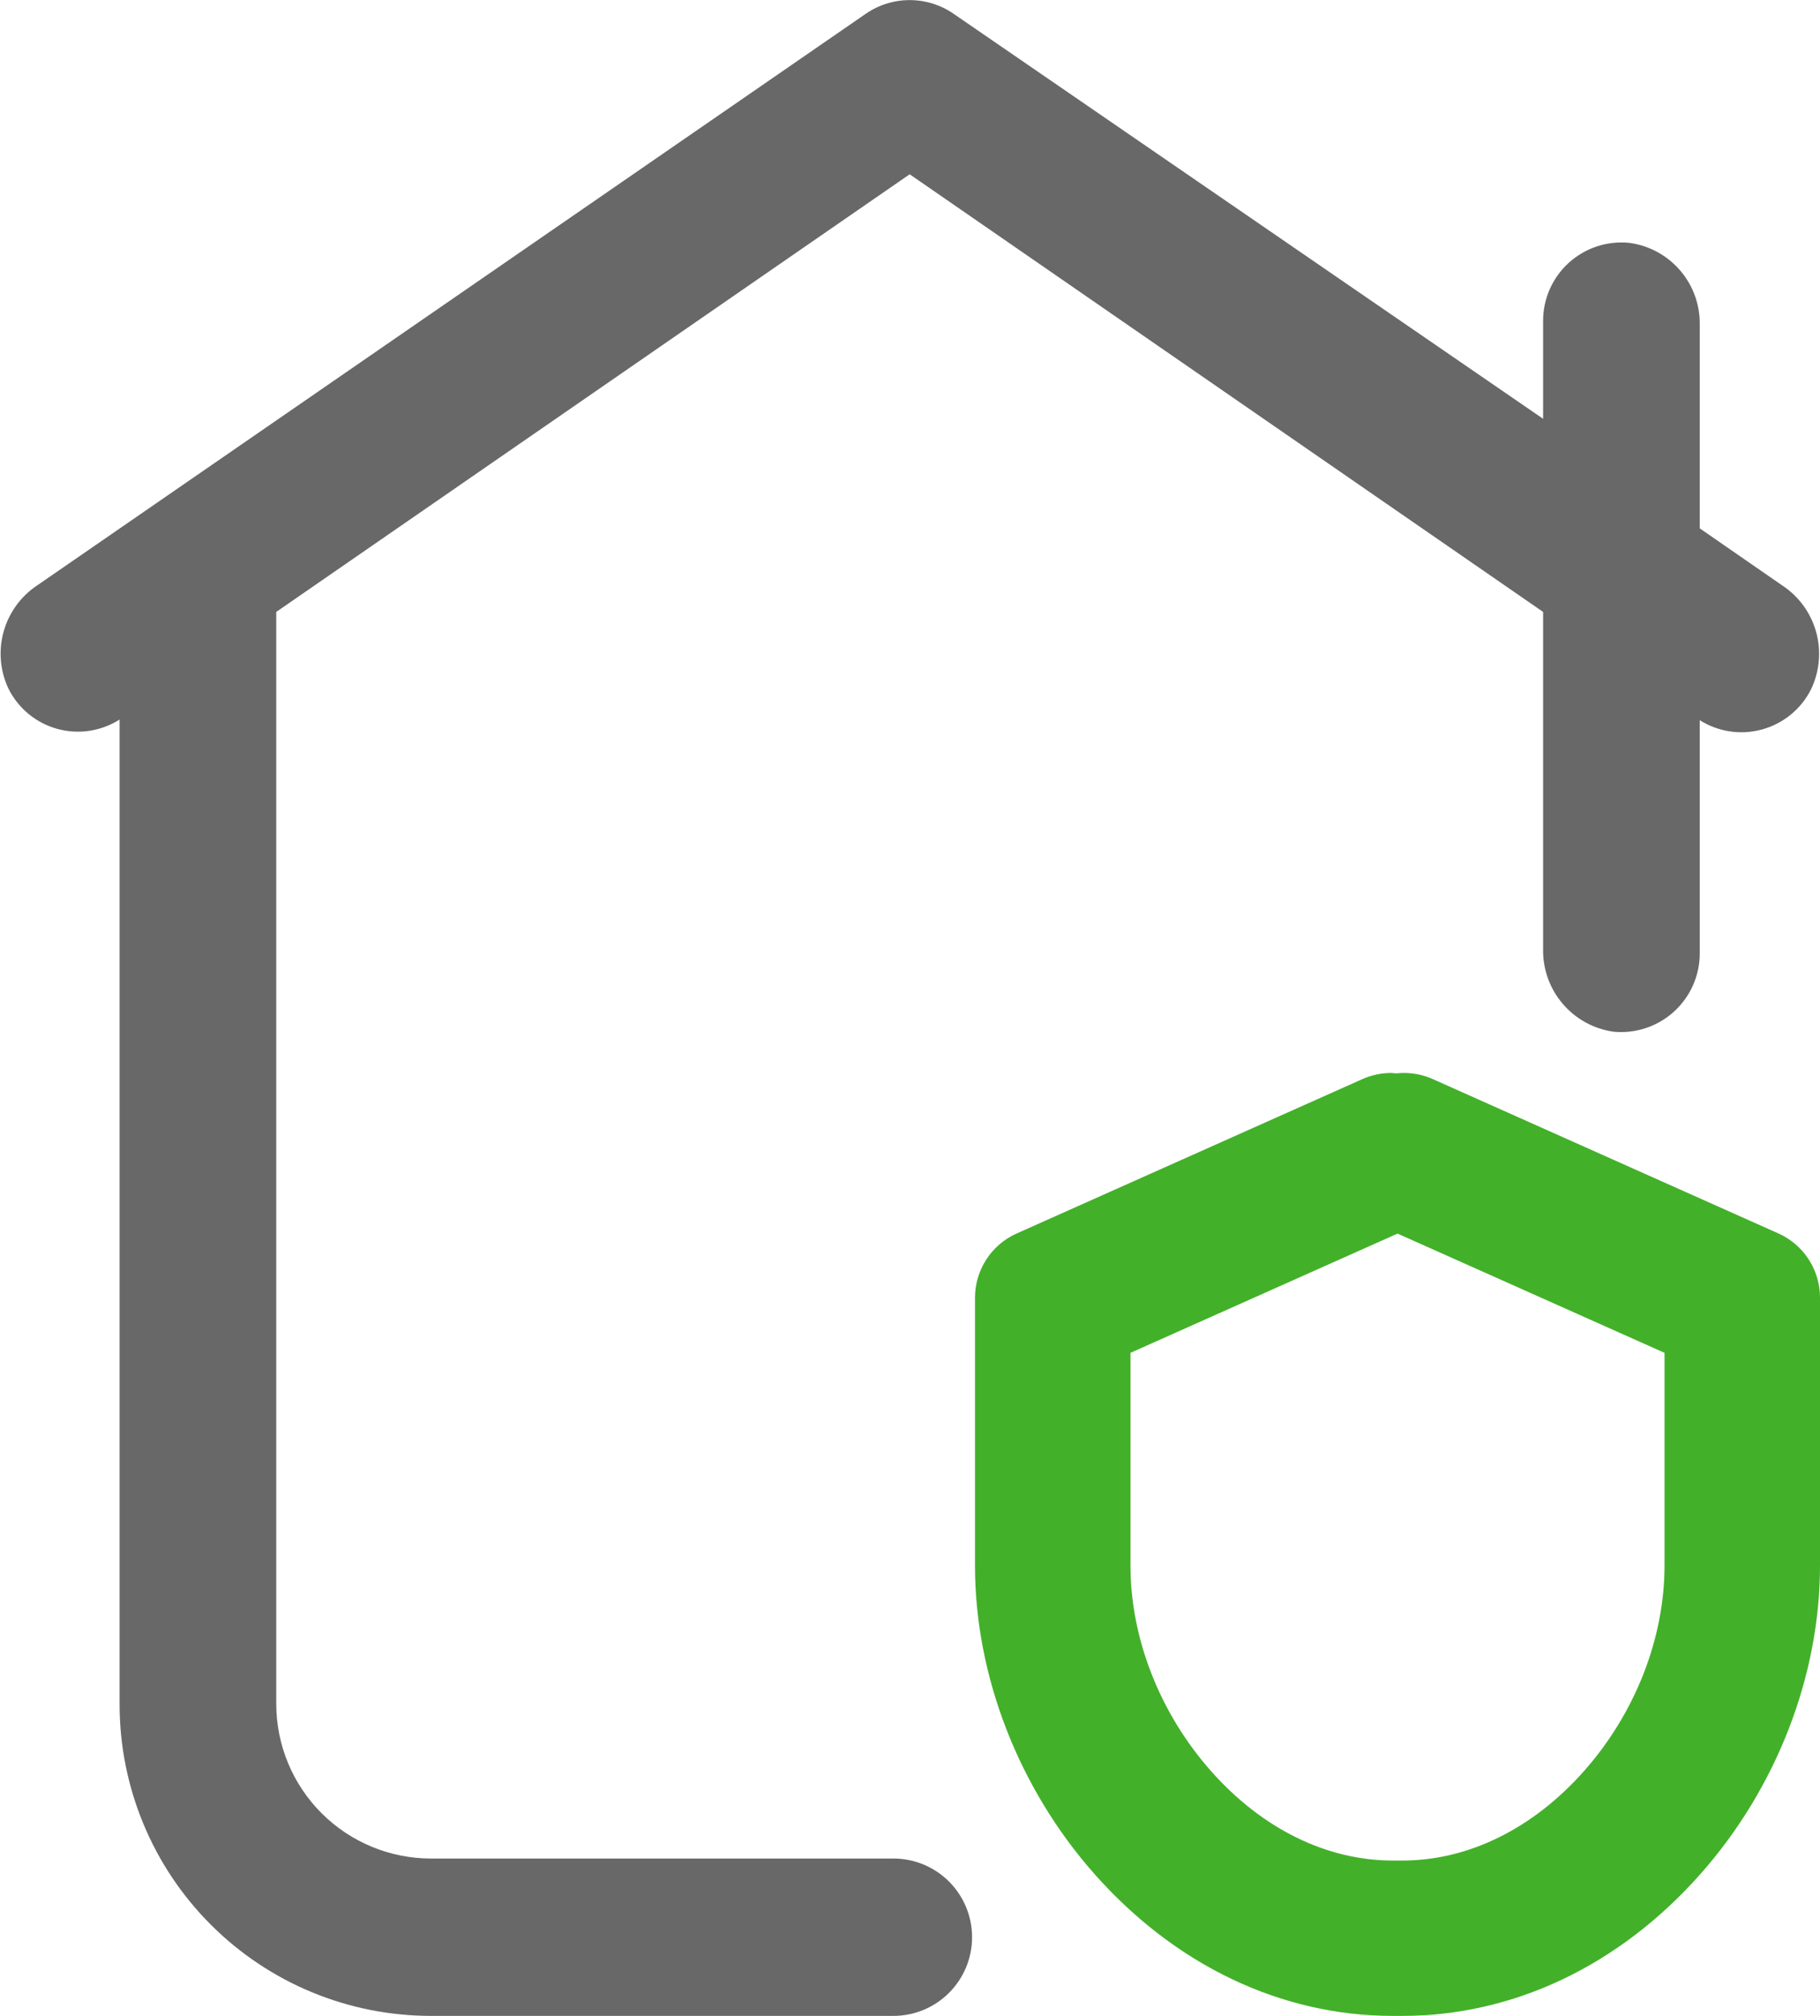
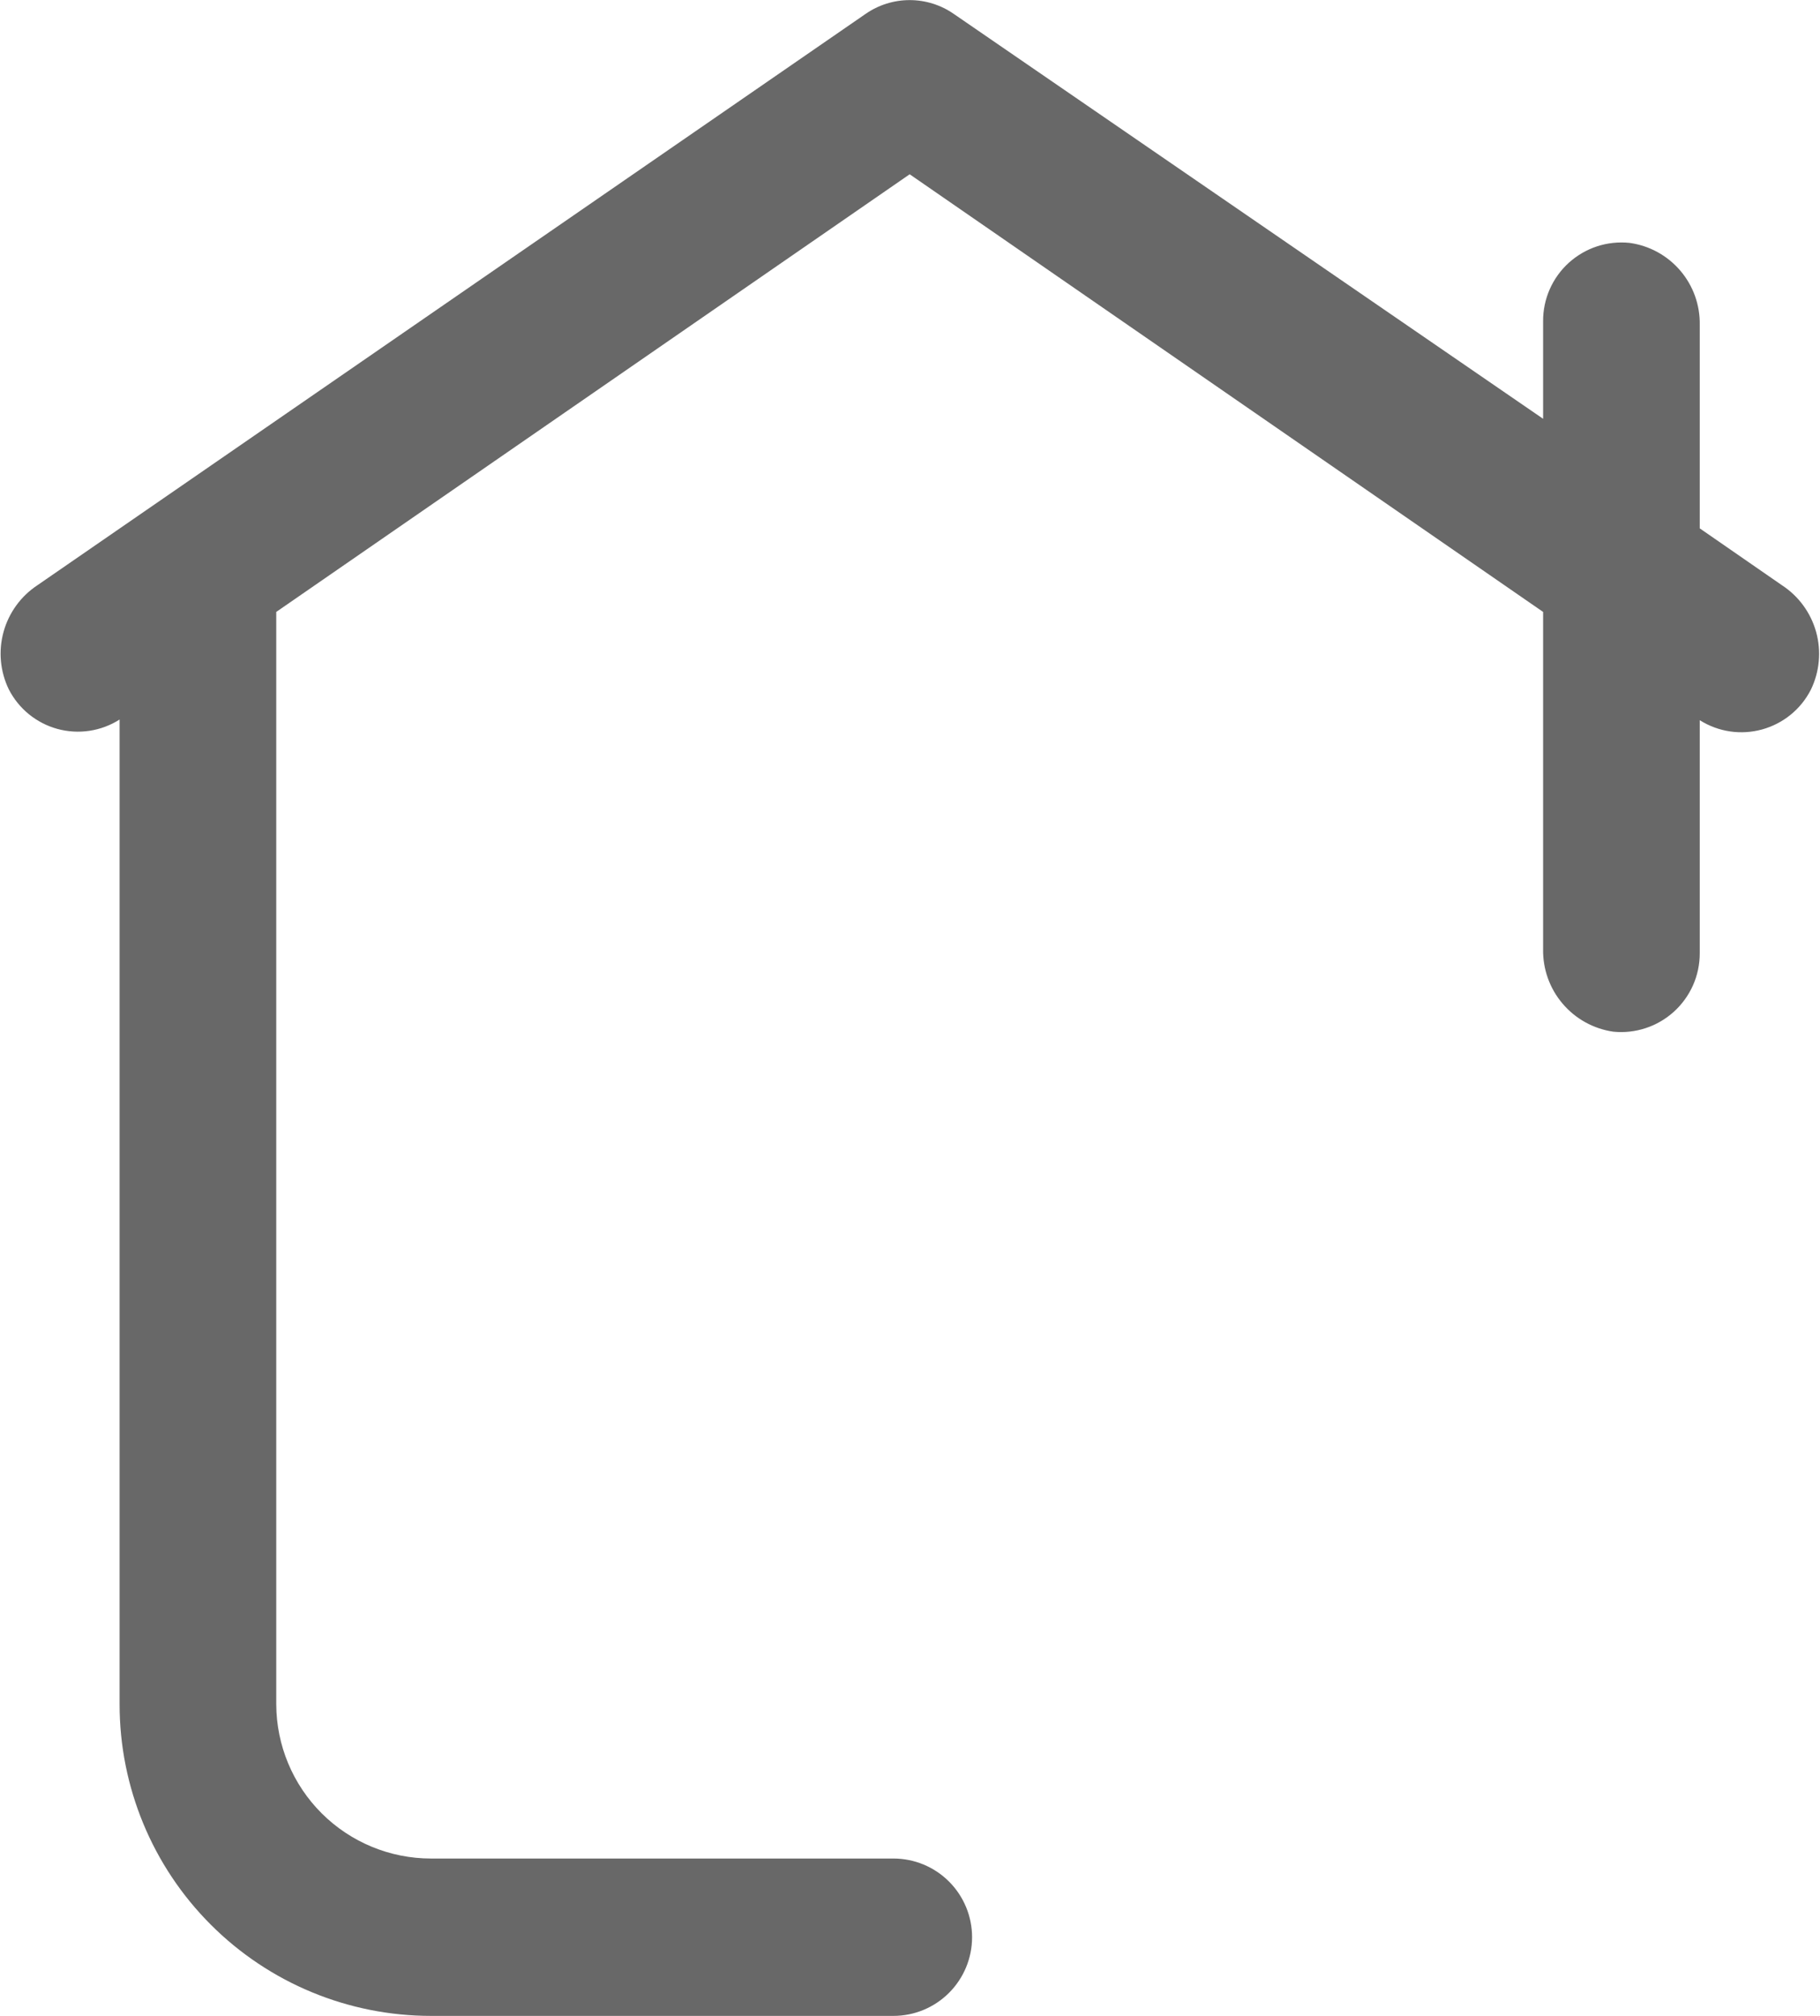
<svg xmlns="http://www.w3.org/2000/svg" width="56" height="62" viewBox="0 0 56 62" fill="none">
-   <path d="M43.001 37.94L51.216 41.607V48.152C51.216 50.387 50.314 52.692 48.741 54.467C47.169 56.242 45.183 57.222 43.147 57.222H42.853C40.82 57.222 38.83 56.243 37.259 54.467C35.687 52.691 34.784 50.387 34.784 48.152V41.607L43.001 37.94V37.94ZM43.2 33C43.133 33 43.066 33 43.001 33.01C42.935 33.019 42.868 33 42.801 33C42.497 33 42.196 33.065 41.918 33.189L31.283 37.936C30.901 38.106 30.576 38.383 30.349 38.734C30.121 39.085 30 39.494 30 39.912V48.155C30 51.539 31.34 54.994 33.673 57.633C36.165 60.447 39.423 62 42.853 62H43.147C46.574 62 49.835 60.447 52.327 57.63C54.662 54.991 56 51.538 56 48.152V39.91C56 39.492 55.879 39.083 55.652 38.732C55.424 38.382 55.1 38.104 54.718 37.934L44.088 33.189C43.81 33.065 43.509 33 43.205 33H43.2Z" fill="#43B02A" />
  <path d="M54.83 18L52.3 16.25V10C52.313 9.387 52.1 8.79 51.702 8.324C51.303 7.857 50.748 7.553 50.14 7.47C49.803 7.435 49.463 7.471 49.141 7.576C48.819 7.682 48.523 7.854 48.272 8.081C48.021 8.308 47.821 8.586 47.684 8.896C47.548 9.206 47.478 9.541 47.48 9.88V12.88L29.35 0.43C28.951 0.152 28.476 0.003 27.99 0.003C27.504 0.003 27.029 0.152 26.63 0.43L1.15 18C0.641 18.336 0.271 18.846 0.109 19.435C-0.053 20.023 0.004 20.651 0.27 21.2C0.421 21.496 0.633 21.758 0.891 21.968C1.149 22.177 1.448 22.331 1.769 22.419C2.09 22.506 2.426 22.526 2.755 22.476C3.084 22.426 3.399 22.308 3.68 22.13V52.42C3.68 54.961 4.689 57.398 6.486 59.194C8.282 60.991 10.719 62 13.26 62H27.49C28.132 62 28.747 61.745 29.201 61.291C29.655 60.837 29.91 60.222 29.91 59.58C29.91 58.938 29.655 58.323 29.201 57.869C28.747 57.415 28.132 57.16 27.49 57.16H13.26C12.001 57.16 10.793 56.661 9.901 55.773C9.009 54.885 8.505 53.679 8.5 52.42V18.82L27.99 5.36L47.48 18.82V29.19C47.469 29.804 47.682 30.401 48.08 30.868C48.477 31.336 49.032 31.642 49.64 31.73C49.977 31.764 50.316 31.726 50.638 31.62C50.959 31.515 51.254 31.342 51.505 31.115C51.755 30.888 51.956 30.611 52.093 30.302C52.23 29.993 52.3 29.658 52.3 29.32V22.15C52.582 22.328 52.898 22.446 53.229 22.495C53.559 22.544 53.896 22.523 54.217 22.435C54.539 22.346 54.839 22.192 55.098 21.981C55.357 21.77 55.568 21.508 55.72 21.21C55.987 20.658 56.045 20.028 55.881 19.437C55.717 18.846 55.343 18.335 54.83 18Z" fill="#686868" />
</svg>